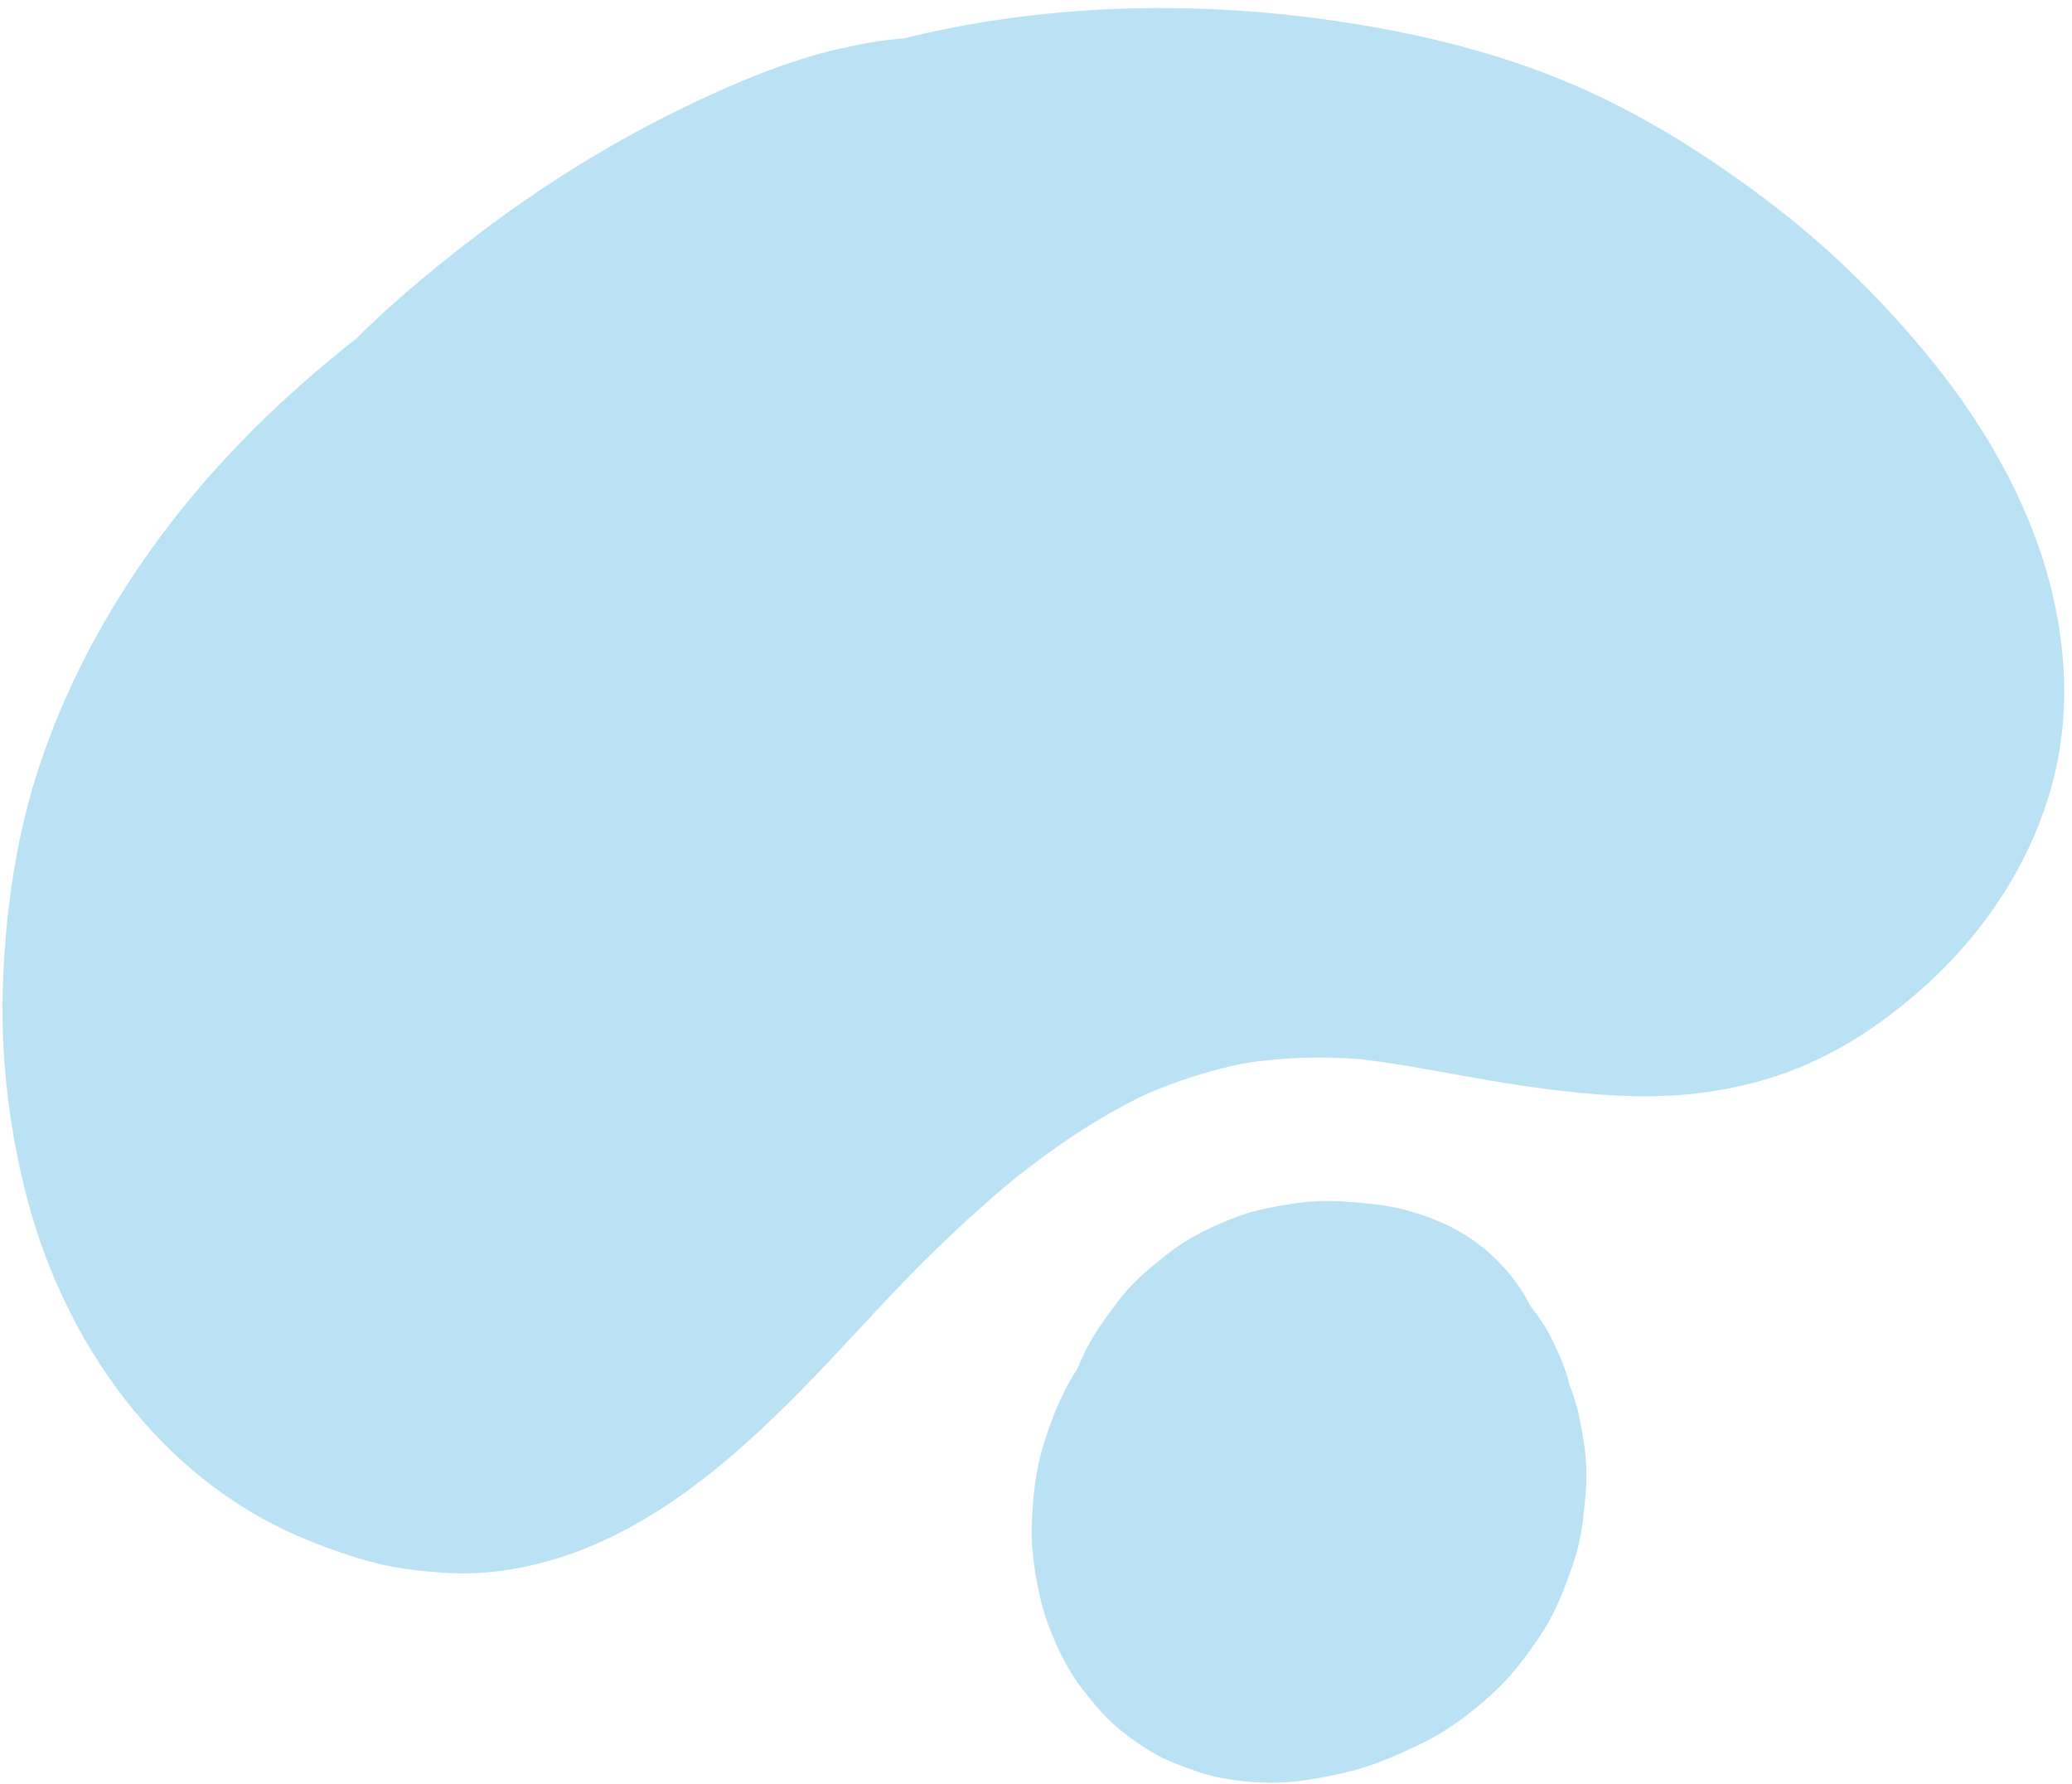
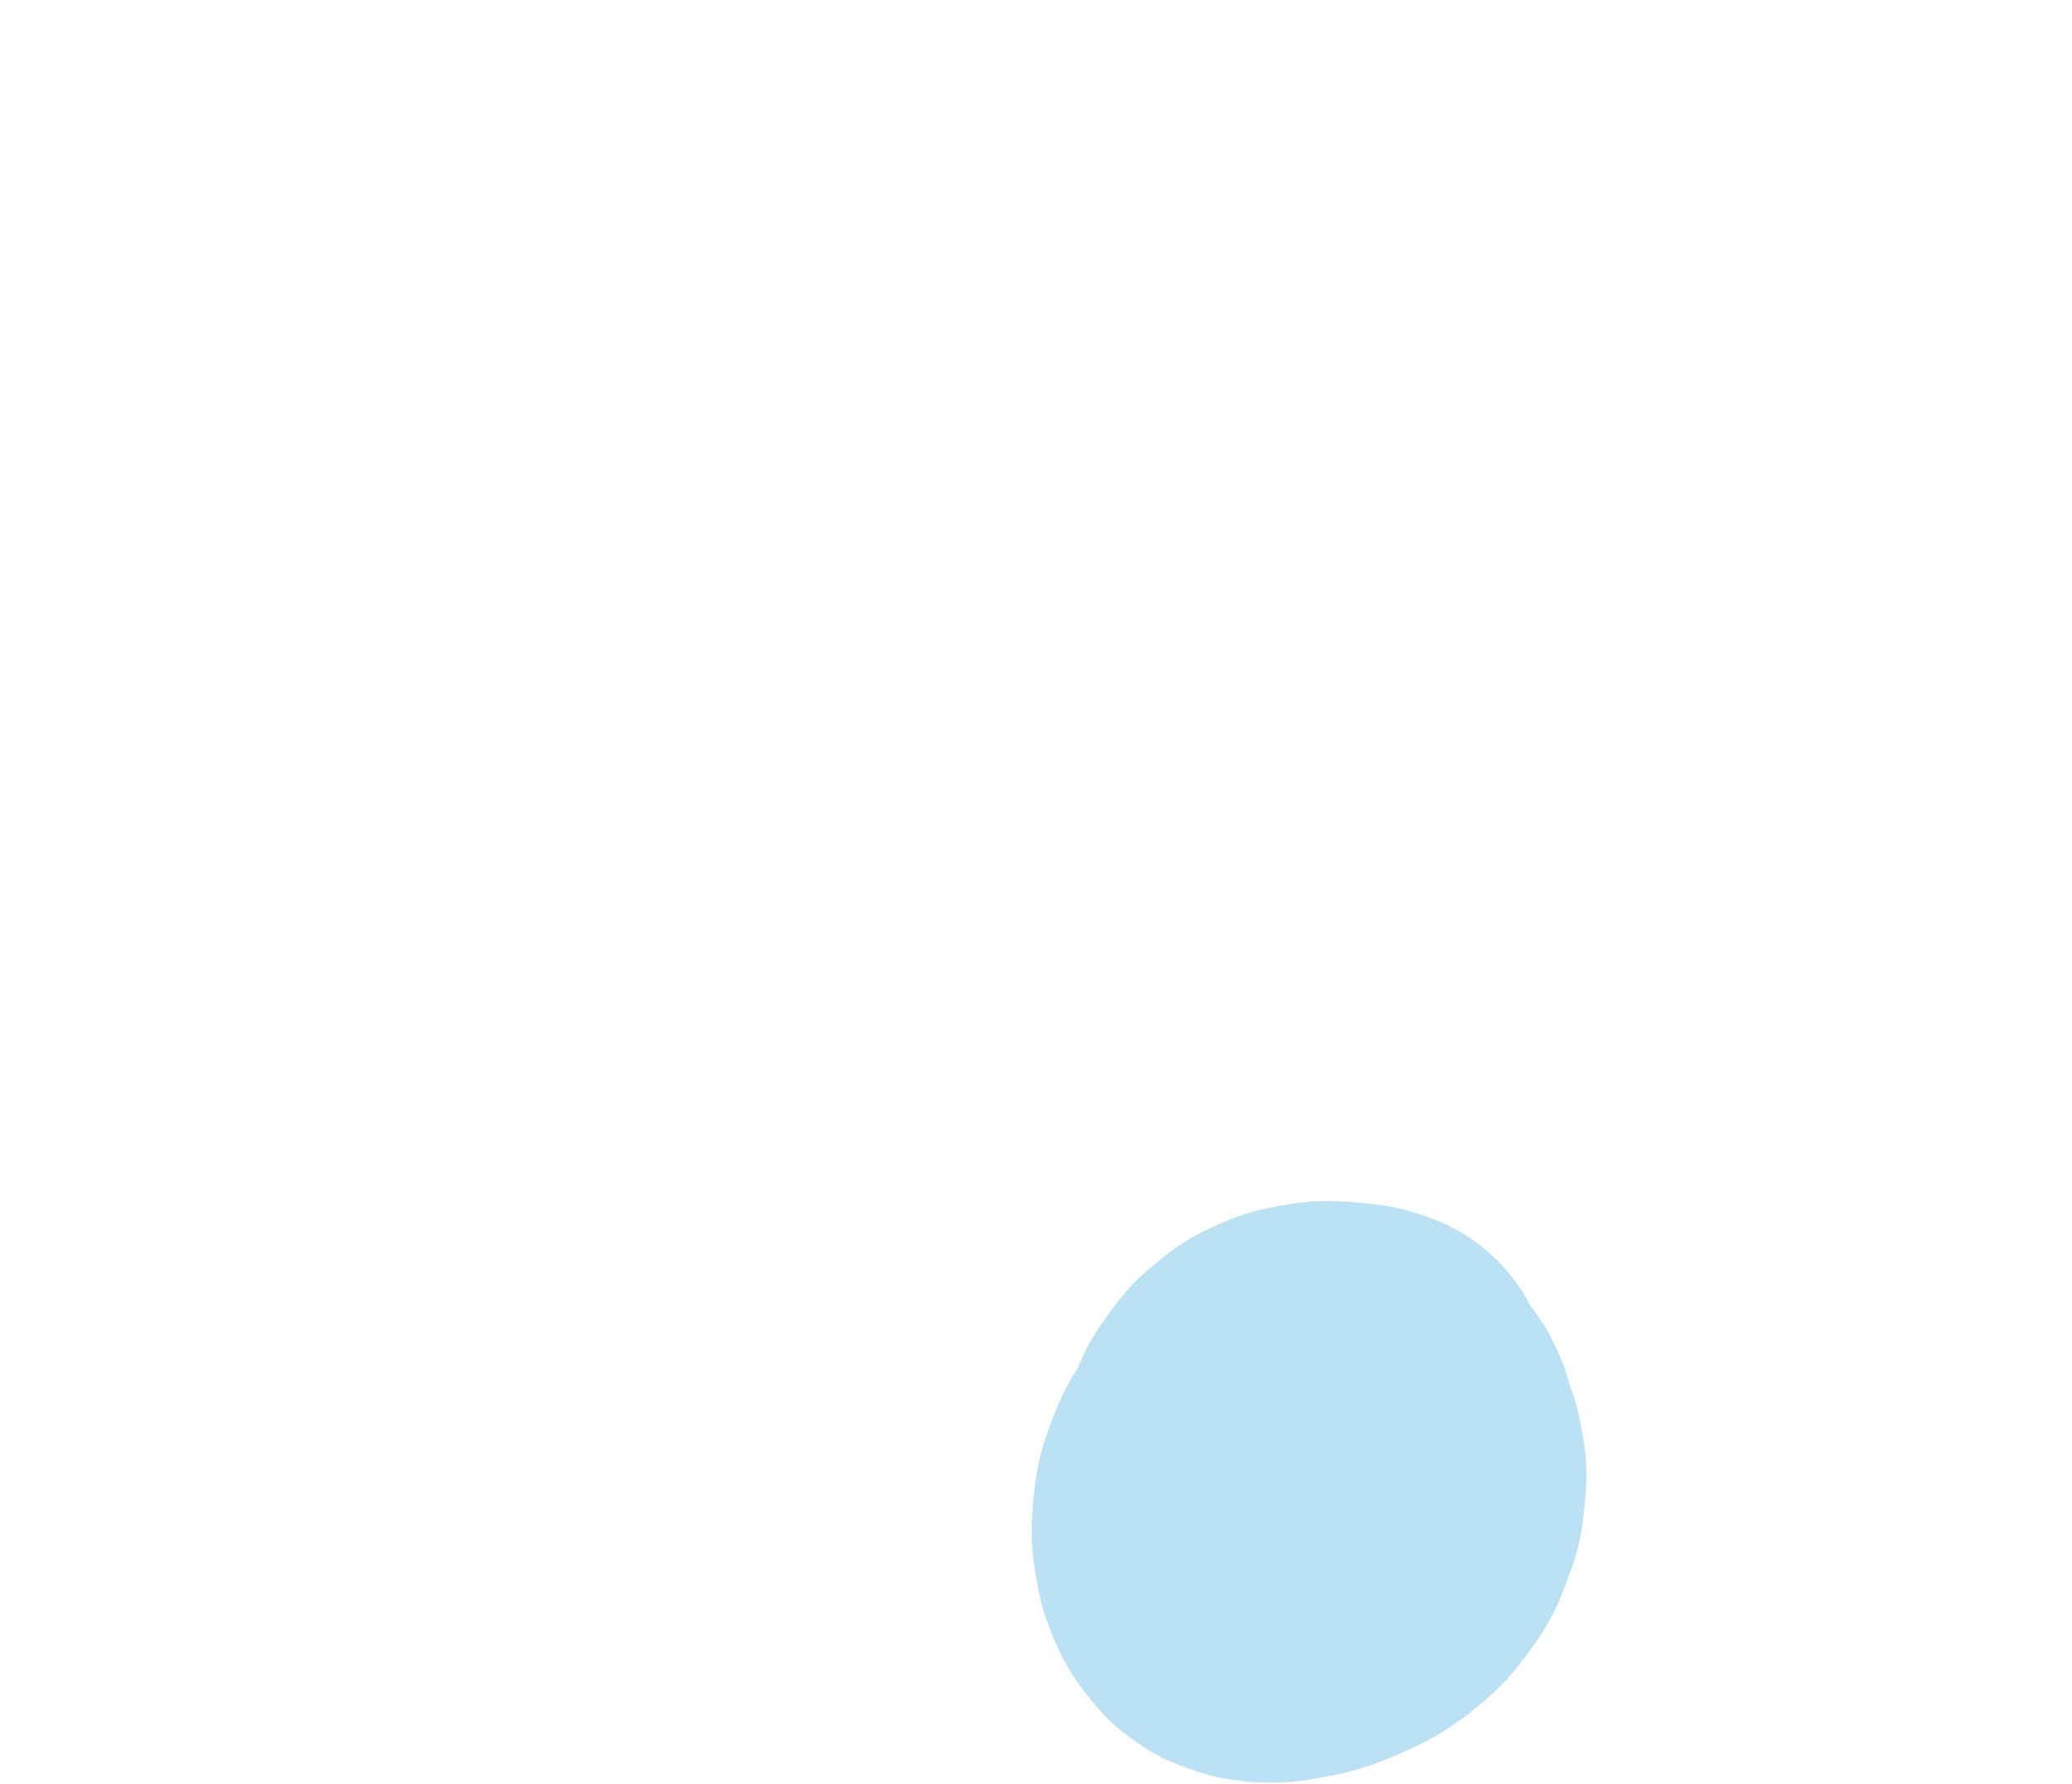
<svg xmlns="http://www.w3.org/2000/svg" height="2377.2" preserveAspectRatio="xMidYMid meet" version="1.0" viewBox="-3.3 -10.7 2761.0 2377.2" width="2761.0" zoomAndPan="magnify">
  <g id="change1_1">
-     <path d="M2718.482,733.156c-30.384-94.024-81.826-181.424-143.391-258.277 c-65.748-82.074-140.101-155.416-224.09-218.799c-80.292-60.594-165.638-114.411-258.25-154.148 c-102.904-44.154-212.13-69.882-322.759-85.631c-189.71-27.005-384.304-21.502-570.107,24.388 c-28.904,1.854-57.797,7.462-85.815,13.846c-32.751,7.462-64.795,17.912-96.181,29.818c-42.583,16.154-84.155,35.212-124.948,55.417 c-36.999,18.325-73.166,38.322-108.568,59.561c-79.547,47.722-154.228,102.326-225.464,161.668 c-30.074,25.053-59.385,51.323-87.128,79.121c-42.182,32.981-82.791,68.14-121.594,105.603 C217.337,673.981,109.651,830.381,50.441,1005.926c-31.075,92.13-45.447,189.392-49.578,286.319 c-4.205,98.669,7.021,198.571,32.082,294.073c50.491,192.421,175.91,369.935,362.383,449.987 c29.449,12.642,59.865,23.624,90.705,32.394c33.628,9.562,68.187,13.504,102.993,15.895c56.844,3.904,116.126-6.457,169.588-25.604 c111.222-39.836,203.81-116.578,286.802-198.593c49.094-48.516,95.146-99.974,142.633-150.033 c49.735-52.431,102.504-102.483,158.06-148.771c54.733-43.928,113.074-83.396,176.353-113.911 c43.032-18.782,87.779-33.053,133.851-42.142c50.043-7.619,100.669-9.091,151.142-5.326c57.394,6.378,114.354,18.426,171.228,28.009 c65.141,10.976,131.075,20.023,197.197,21.48c63.875,1.408,129.462-7.252,190.092-27.618 c73.122-24.562,136.49-66.177,193.703-117.195c82.506-73.571,145.879-169.755,173.326-277.348 C2757.625,931.009,2748.897,827.275,2718.482,733.156z" fill="#BBE2F4" />
-   </g>
+     </g>
  <g id="change1_2">
    <path d="M2110.218,1939.407c-1.129-20.97-4.897-41.896-9.137-62.401c-2.641-12.777-6.339-25.334-11.039-37.504 c-0.457-1.184-0.936-2.366-1.402-3.549c-1.45-5.99-3.097-11.926-5.017-17.771c-6.293-19.163-14.962-37.783-24.608-55.45 c-6.583-12.056-14.606-22.925-23.117-33.522c-4.109-8.456-8.698-16.678-13.928-24.361c-22.377-32.873-51.953-59.8-87.092-78.572 c-19.322-10.322-40.436-17.901-61.431-23.962c-15.736-4.543-31.947-7.334-48.226-9.01c-24.482-2.521-48.846-4.843-73.459-3.715 c-22.887,1.048-45.673,5.062-68.063,9.644c-14.238,2.913-28.225,7.019-41.807,12.184c-19.956,7.59-39.6,16.667-58.145,27.275 c-11.77,6.733-22.978,14.434-33.574,22.89c-16.313,13.019-32.405,26.094-46.691,41.322c-14.231,15.169-26.204,32.128-38.214,49.074 c-7.527,10.619-14.287,21.776-20.326,33.305c-4.658,8.892-8.707,18.022-12.463,27.28c-7.389,11.229-13.99,22.97-19.821,35.078 c-9.521,19.77-17.235,40.56-23.984,61.408c-4.288,13.244-7.624,26.79-10.097,40.487c-3.828,21.2-5.749,42.878-6.804,64.362 c-0.663,13.502-0.389,27.047,0.737,40.516c1.737,20.779,5.444,41.536,9.908,61.867c2.802,12.762,6.529,25.318,11.103,37.556 c11.444,30.621,26.186,61.189,46.511,87.011c12.421,15.779,25.055,31.494,40.003,44.971c15.007,13.529,31.731,25.496,48.895,36.098 c11.052,6.828,22.787,12.521,34.925,17.142c20.331,7.738,39.991,15.33,61.402,19.207c37.764,6.839,76.928,8.185,114.846,2.011 c25.129-4.092,49.8-8.711,74.085-16.361c25.232-7.948,49.215-18.686,73.098-30.025c37.535-17.823,71.255-43.109,101.521-71.419 c11.615-10.864,22.345-22.666,32.156-35.18c14.09-17.97,27.628-36.768,38.961-56.648c7.406-12.993,13.806-26.553,19.245-40.481 c8.182-20.95,16.128-41.847,21.305-63.746c5.109-21.619,6.932-43.426,8.975-65.53 C2110.724,1967.102,2110.962,1953.227,2110.218,1939.407z" fill="#BBE2F4" />
  </g>
</svg>